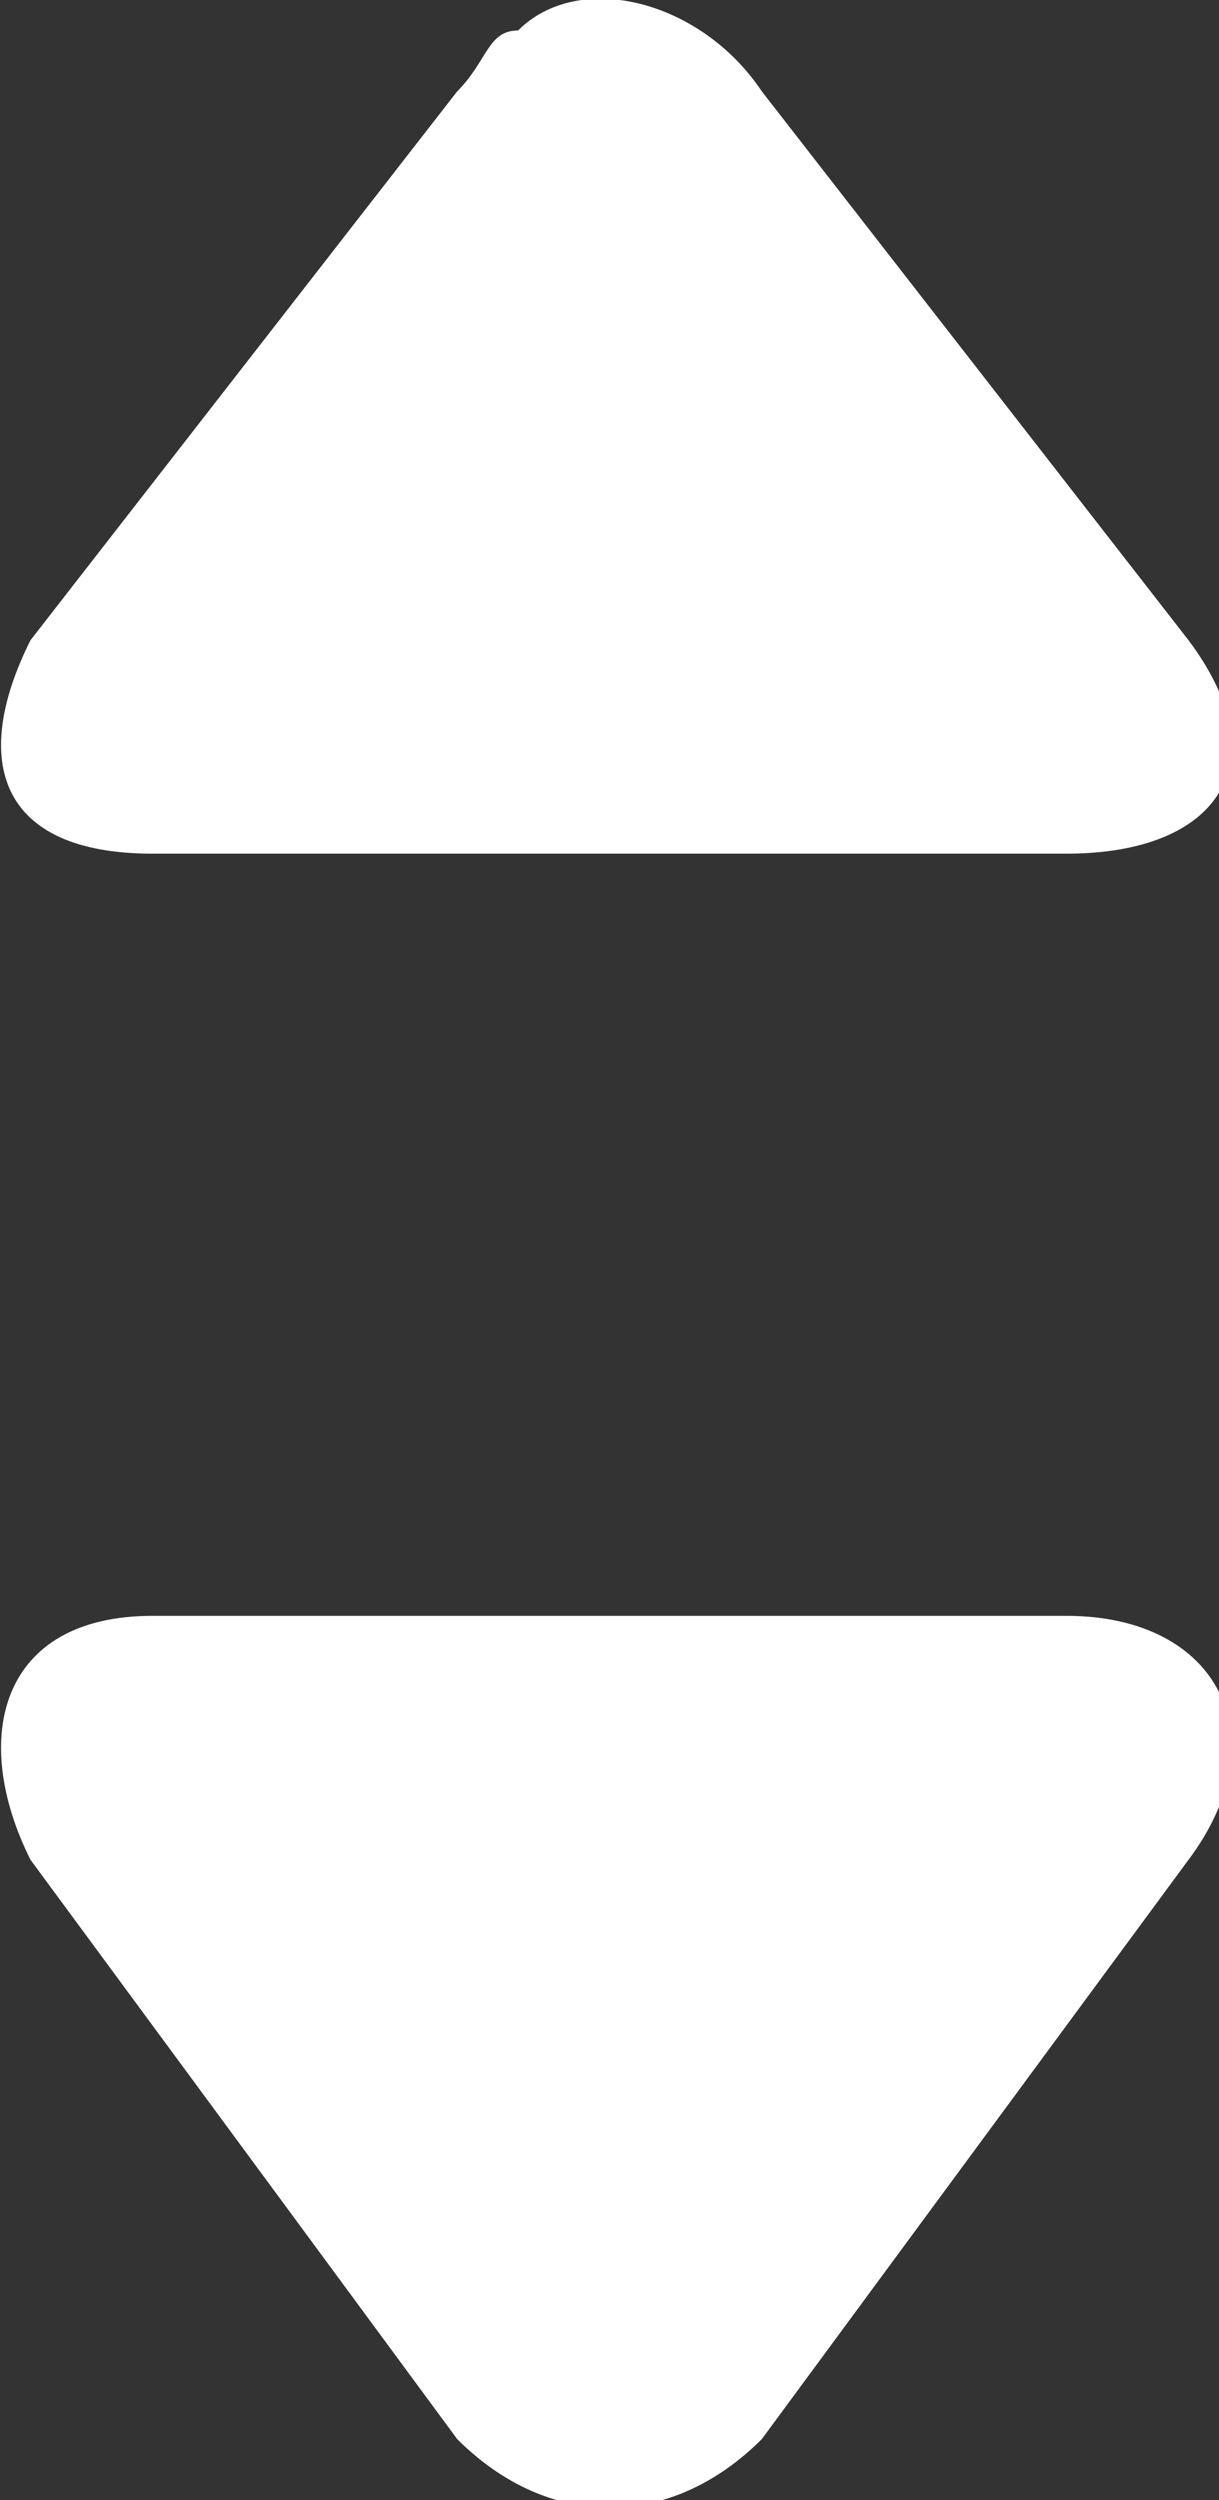
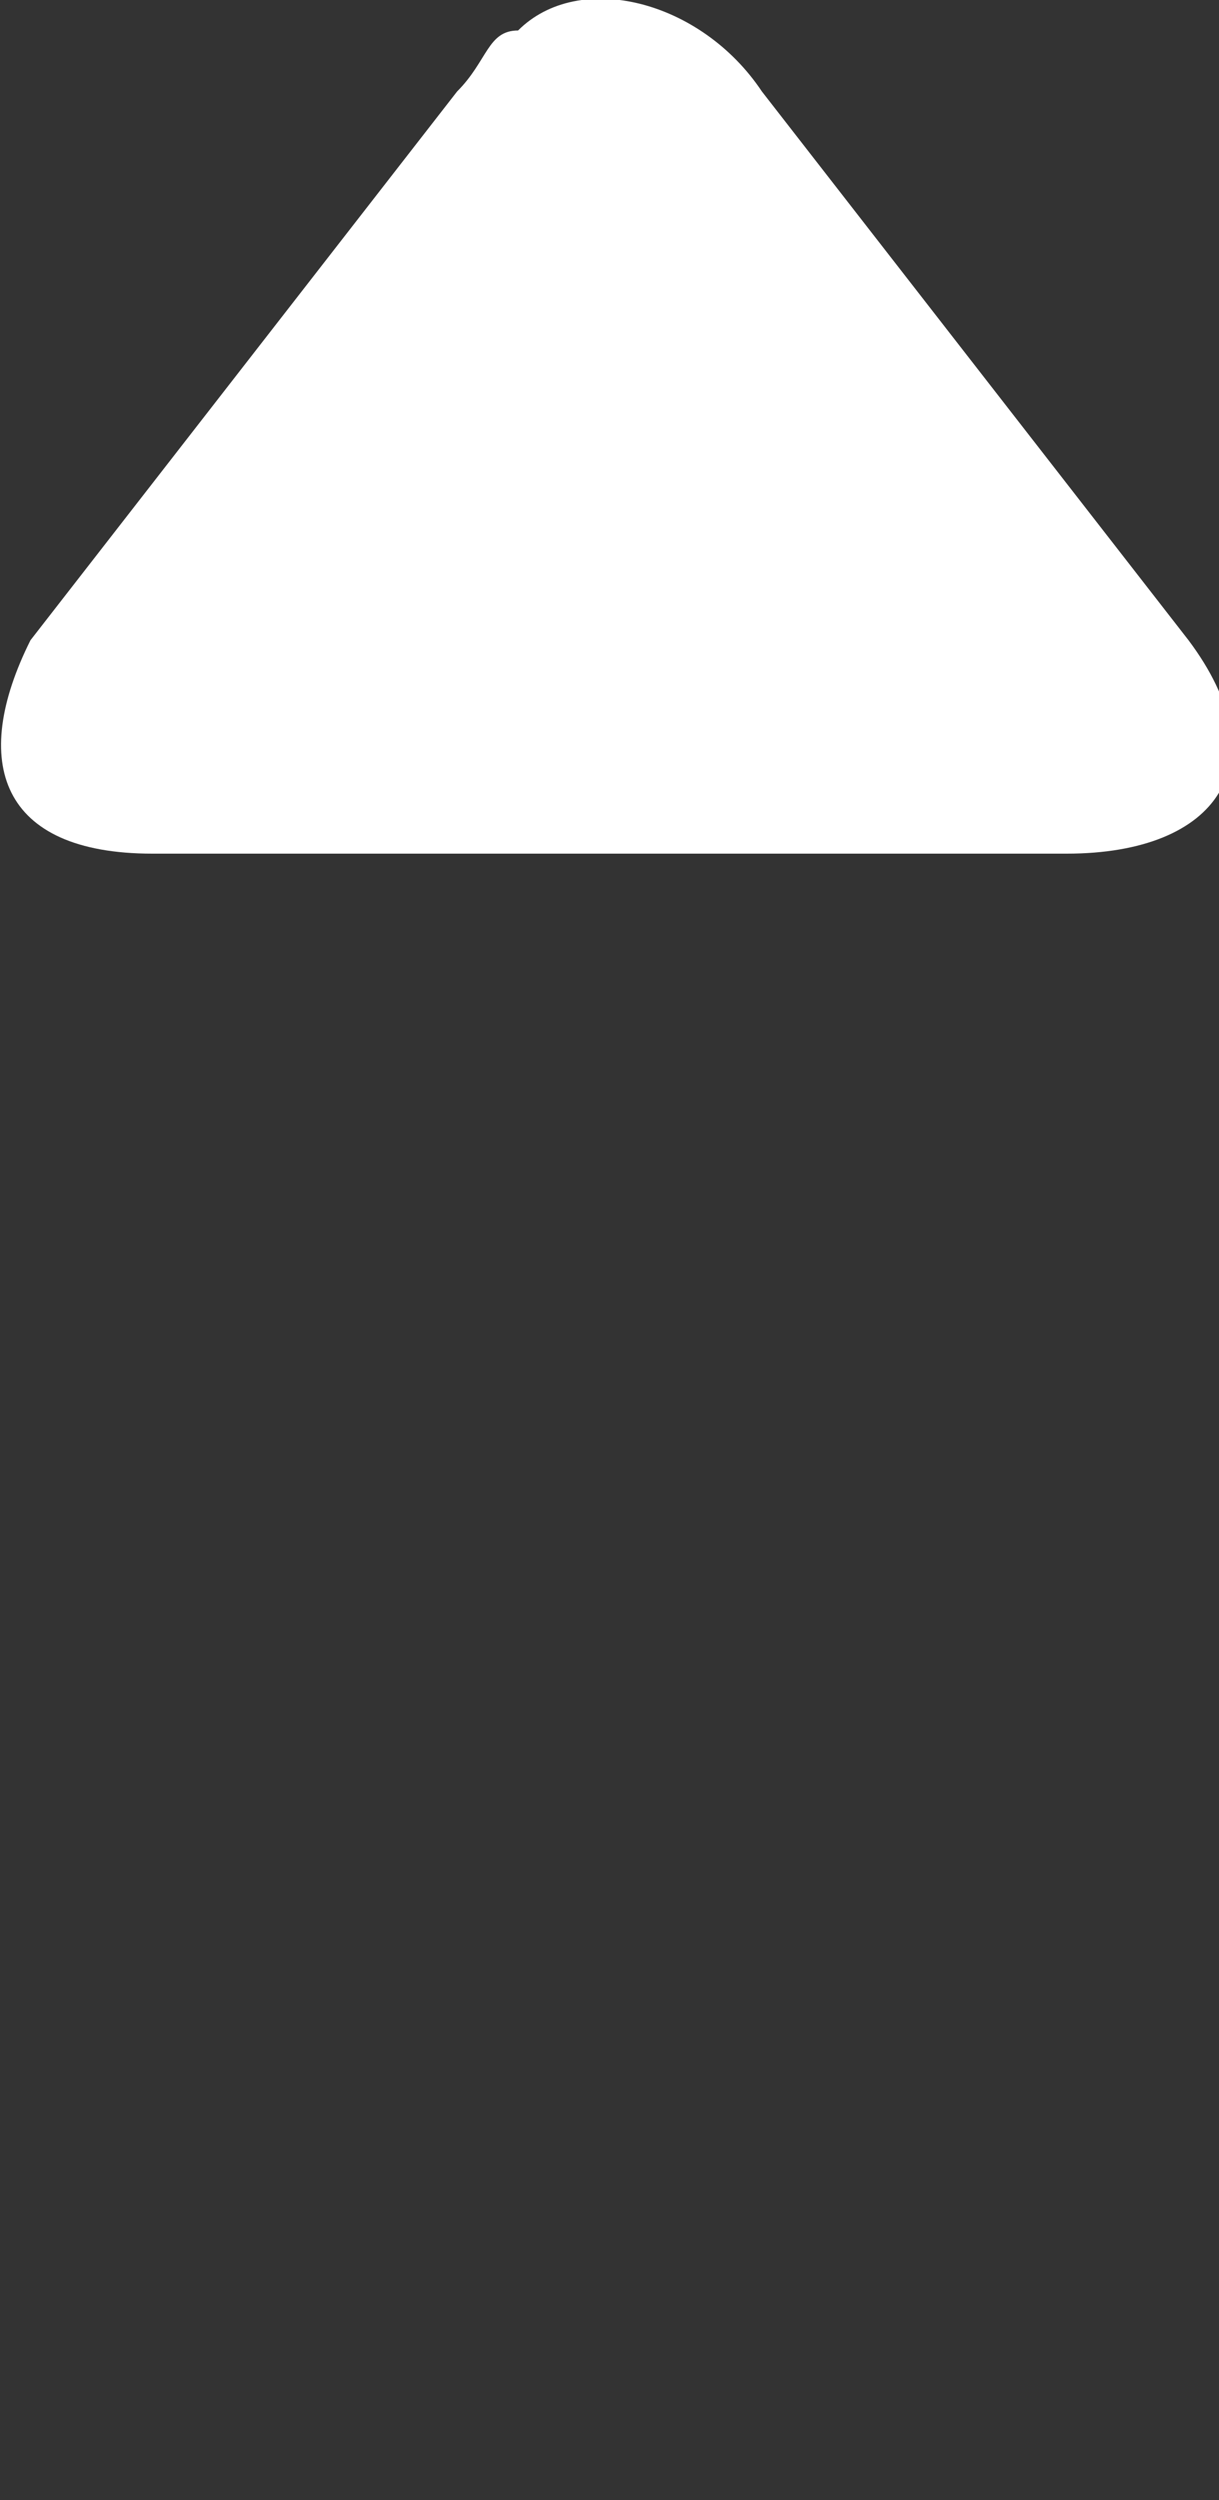
<svg xmlns="http://www.w3.org/2000/svg" version="1.1" id="Layer_1" x="0px" y="0px" viewBox="0 0 4 8.2" style="enable-background:new 0 0 4 8.2;" xml:space="preserve">
  <rect x="0" y="0" width="4" height="8.2" fill="#333333" stroke="none" />
  <style type="text/css">
	.st0{fill:#FFFFFF;}
</style>
  <g id="f6f52521-6f22-4321-bce8-5bd990e1696d">
    <g id="bb0ac653-f0bd-4c93-9b0b-ae57d460e71b">
      <path class="st0" d="M3.5,2.8c0.5,0,0.7-0.3,0.4-0.7L2.5,0.3C2.3,0,1.9-0.1,1.7,0.1c-0.1,0-0.1,0.1-0.2,0.2L0.1,2.1    C-0.1,2.5,0,2.8,0.5,2.8H3.5z" />
-       <path class="st0" d="M0.5,5.3C0,5.3-0.1,5.7,0.1,6.1L1.5,8c0.3,0.3,0.7,0.3,1,0c0,0,0,0,0,0l1.4-1.9C4.2,5.7,4,5.3,3.5,5.3H0.5z" />
    </g>
  </g>
</svg>